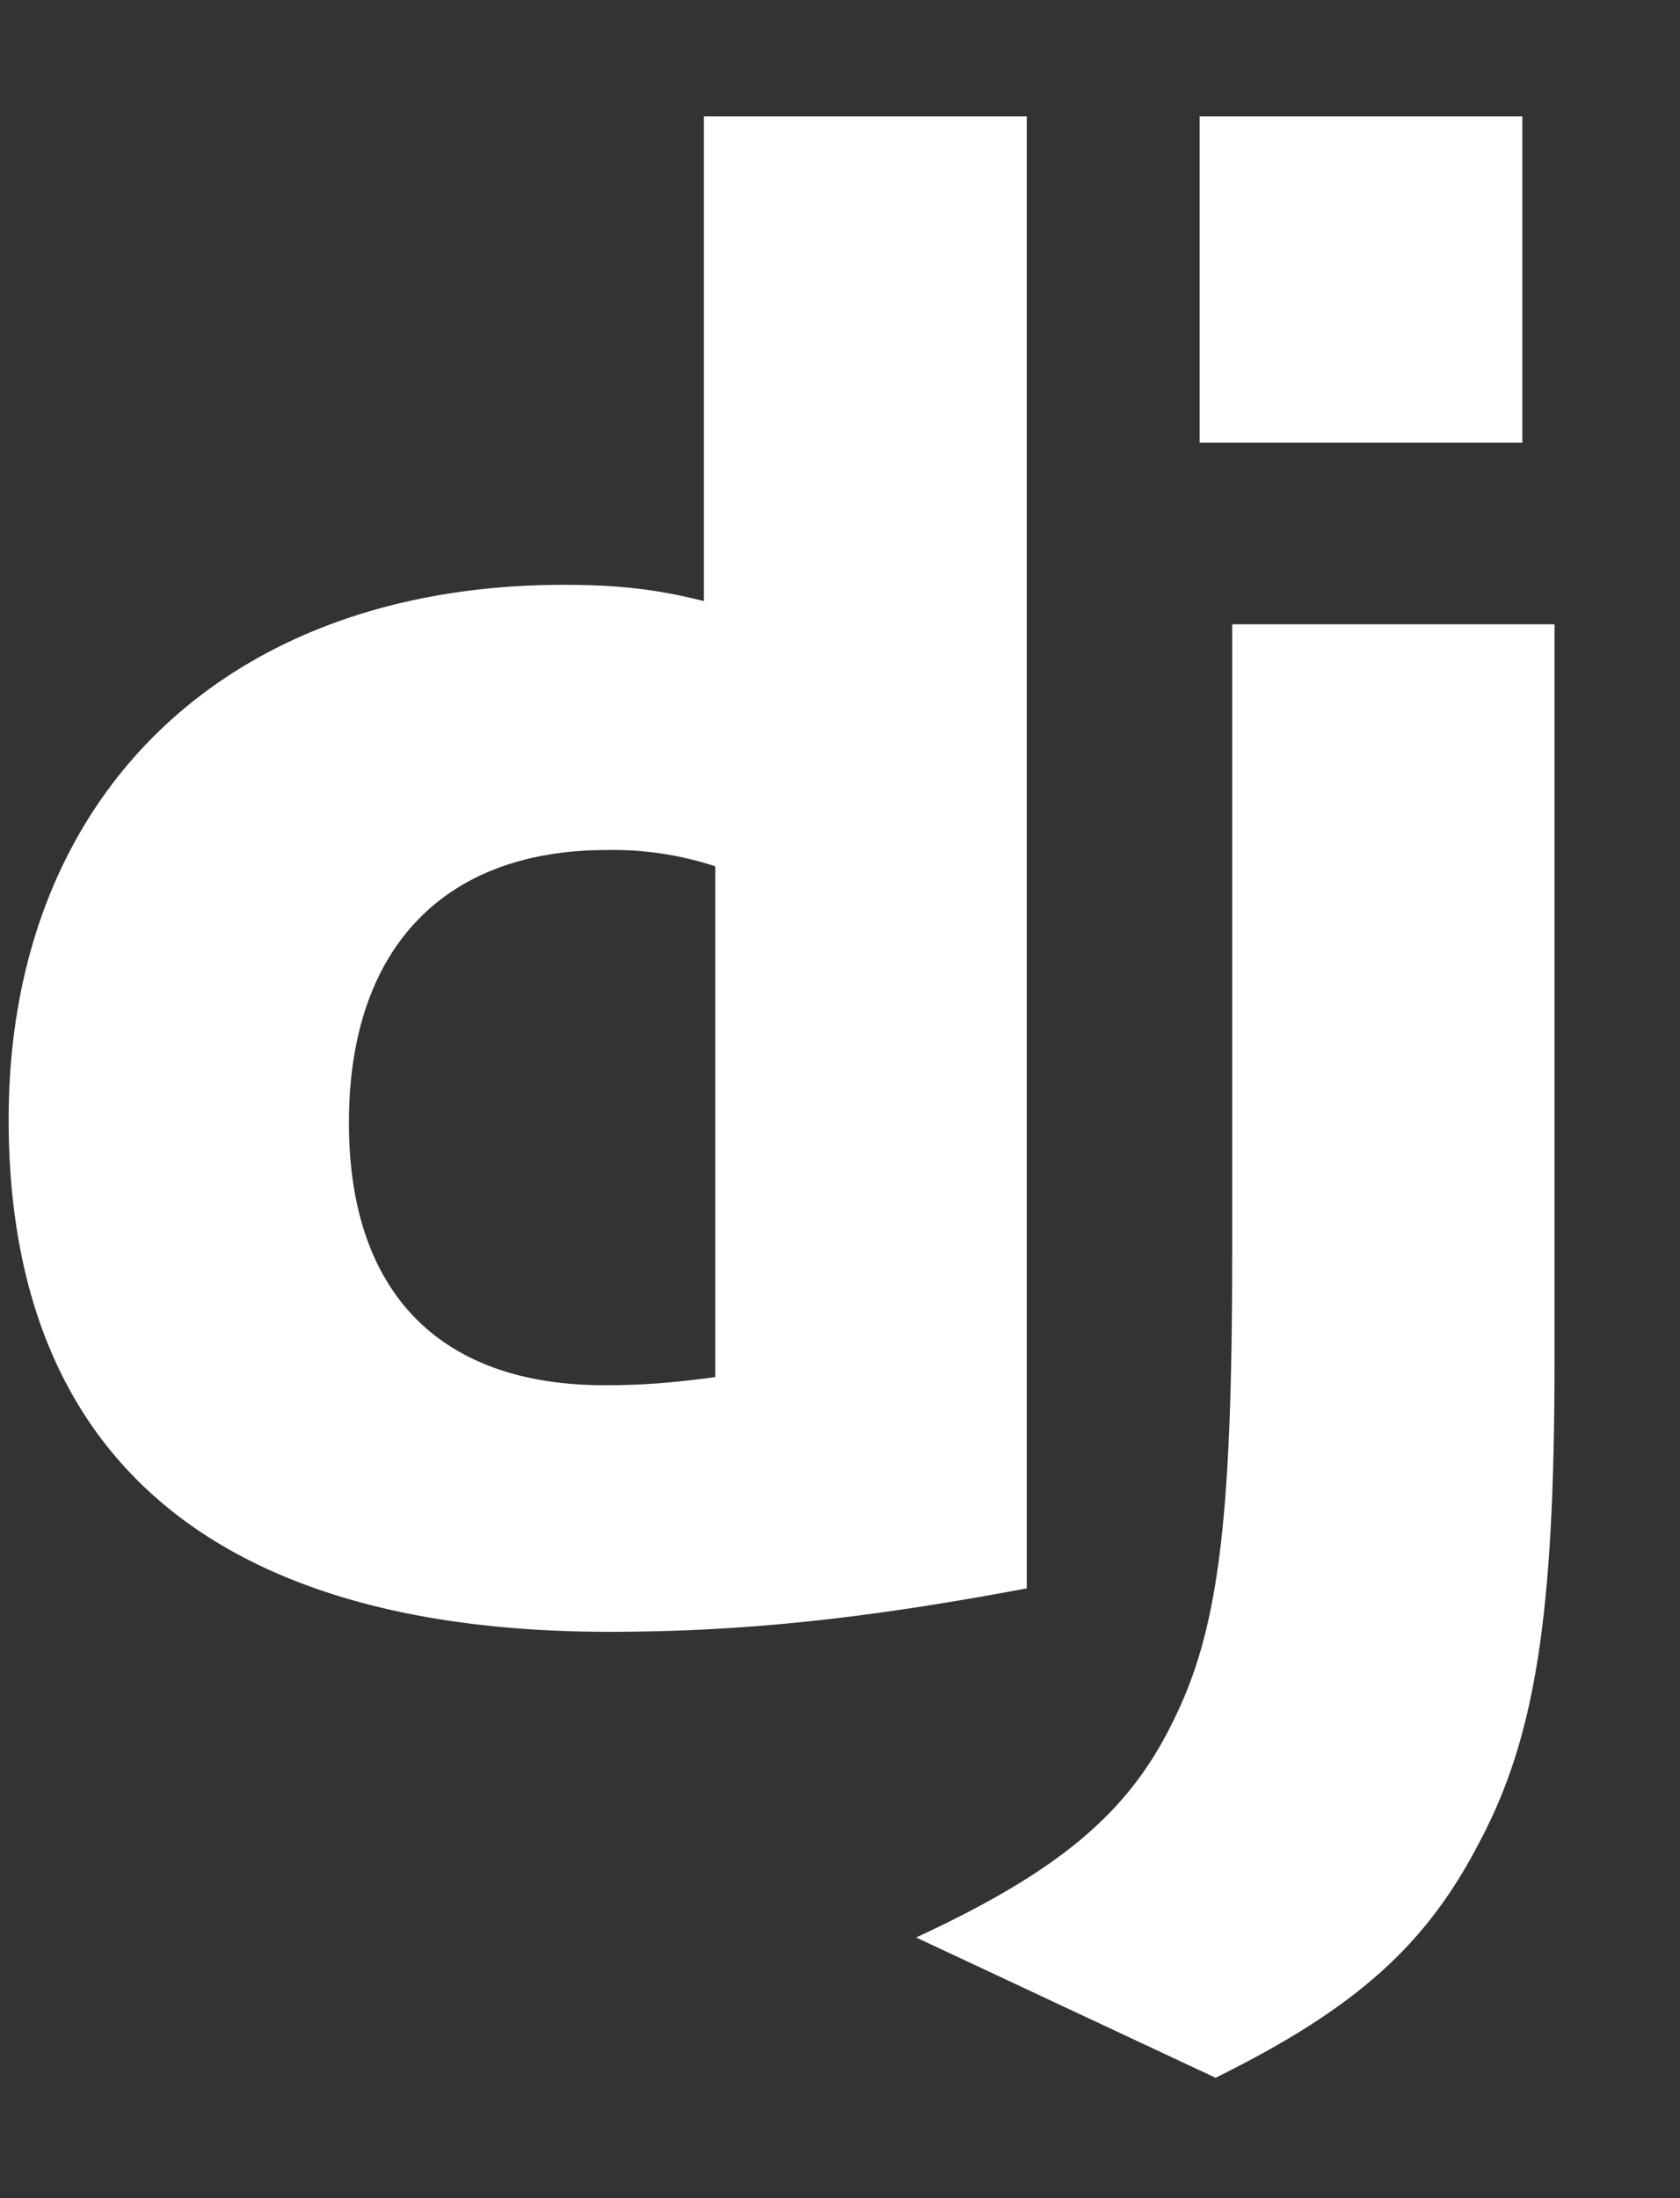
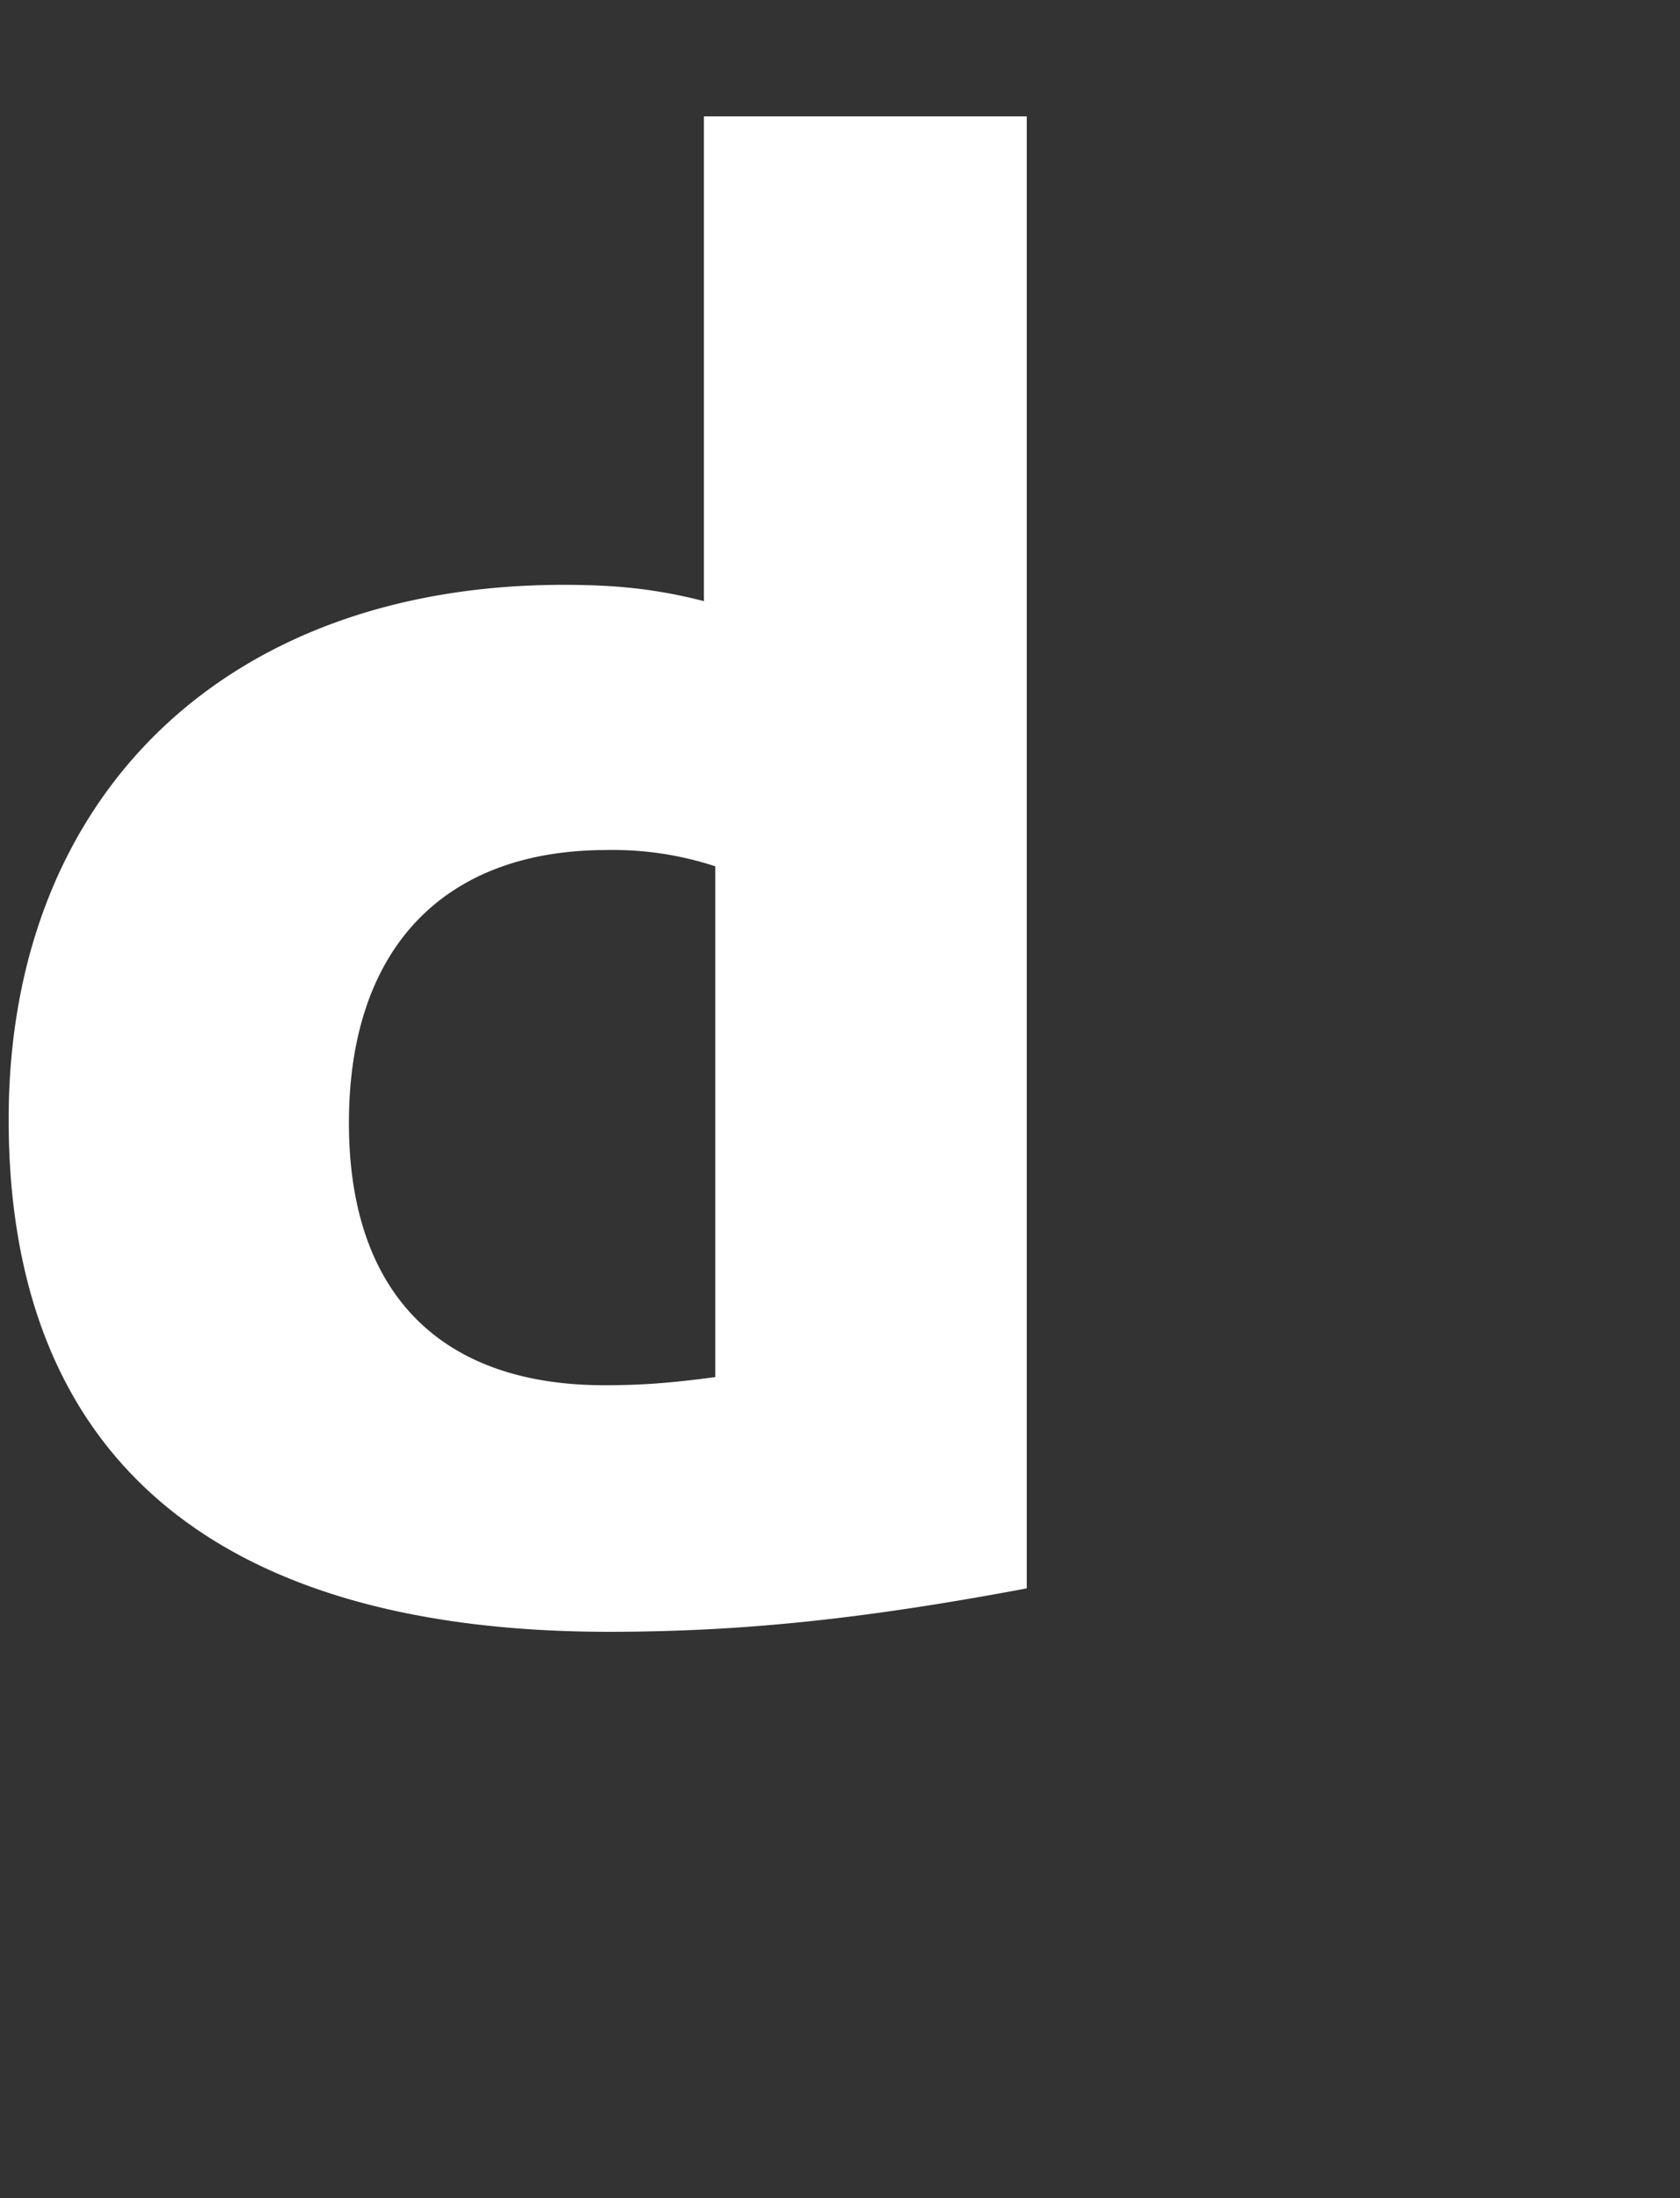
<svg xmlns="http://www.w3.org/2000/svg" width="13" height="17" fill="none">
  <rect width="100%" height="100%" fill="#333333" stroke="none" />
  <path d="M5.447.9h2.498v11.384c-1.28.241-2.221.336-3.24.336C1.655 12.617.067 11.26.067 8.658c0-2.508 1.684-4.135 4.294-4.135.405 0 .714.031 1.086.126V.9zm.088 5.8a2.527 2.527 0 0 0-.842-.126c-1.263 0-1.993.766-1.993 2.11 0 1.307.698 2.029 1.977 2.029.276 0 .501-.015.858-.063V6.7z" fill="#fff" />
-   <path d="M12.029 4.828v5.7c0 1.963-.148 2.907-.582 3.721-.405.782-.938 1.276-2.041 1.82l-2.317-1.085c1.102-.51 1.636-.96 1.976-1.647.357-.703.47-1.517.47-3.657V4.828h2.494zM9.283.9h2.497v2.524H9.283V.9z" fill="#fff" />
</svg>